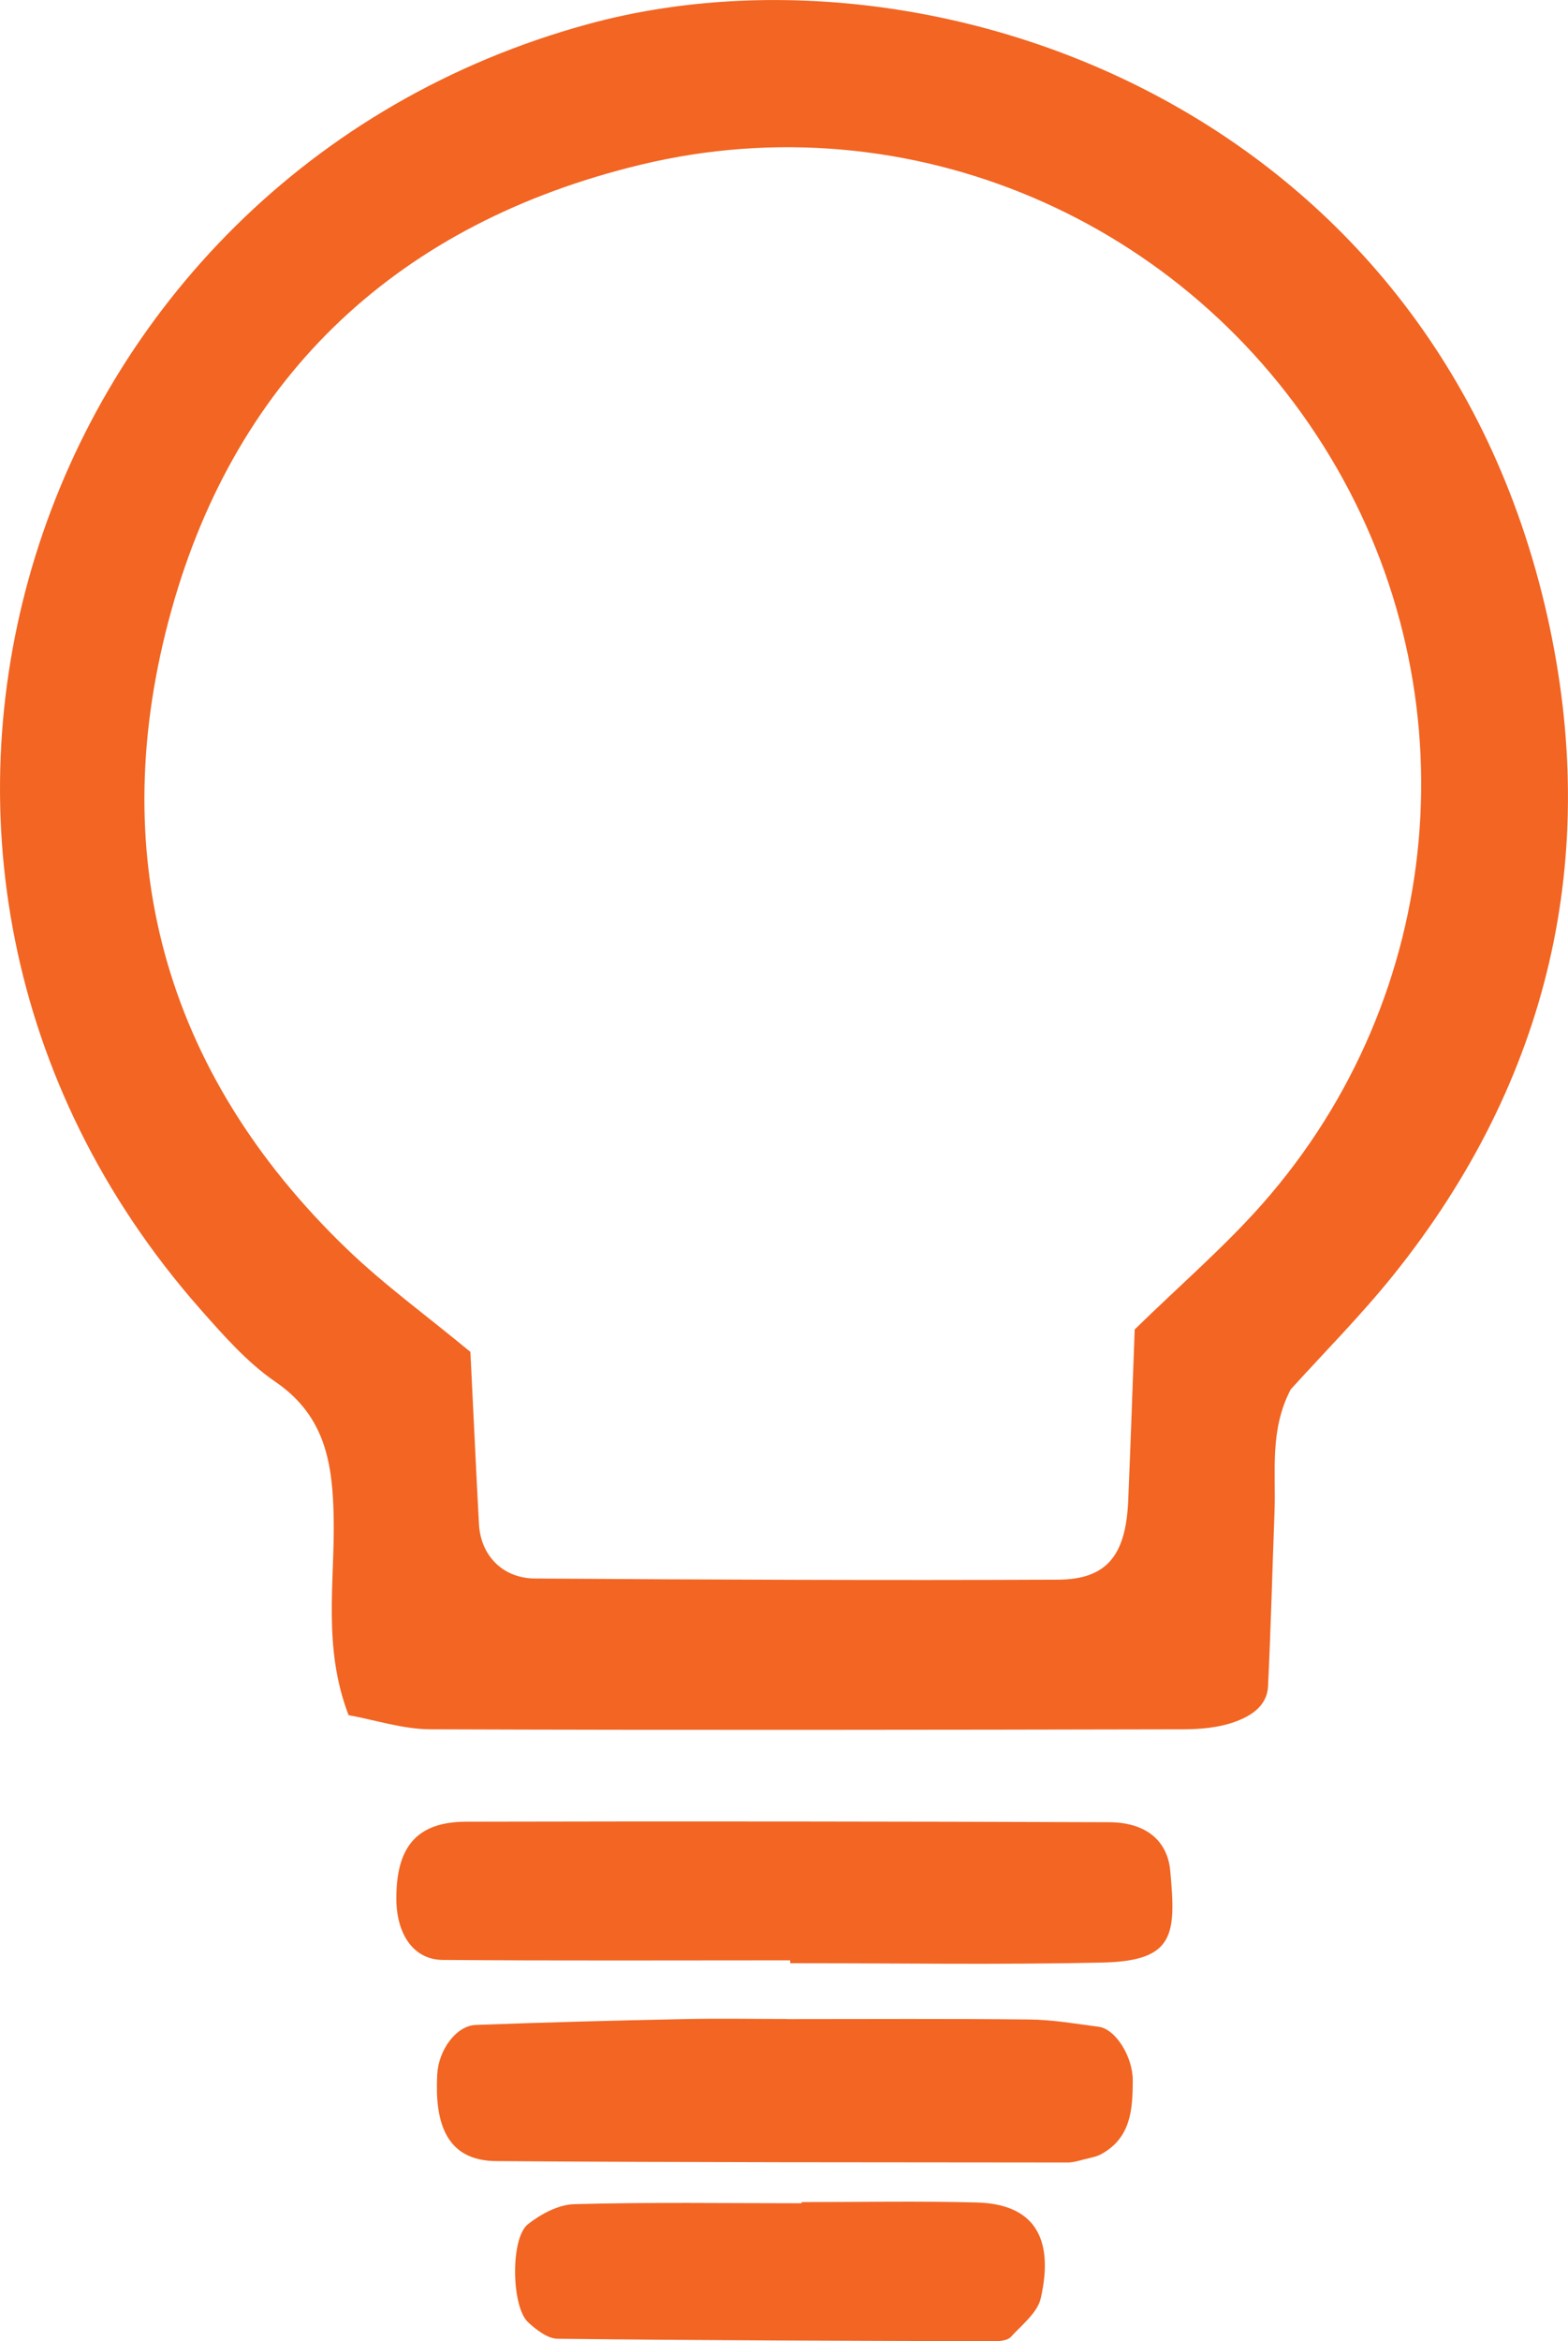
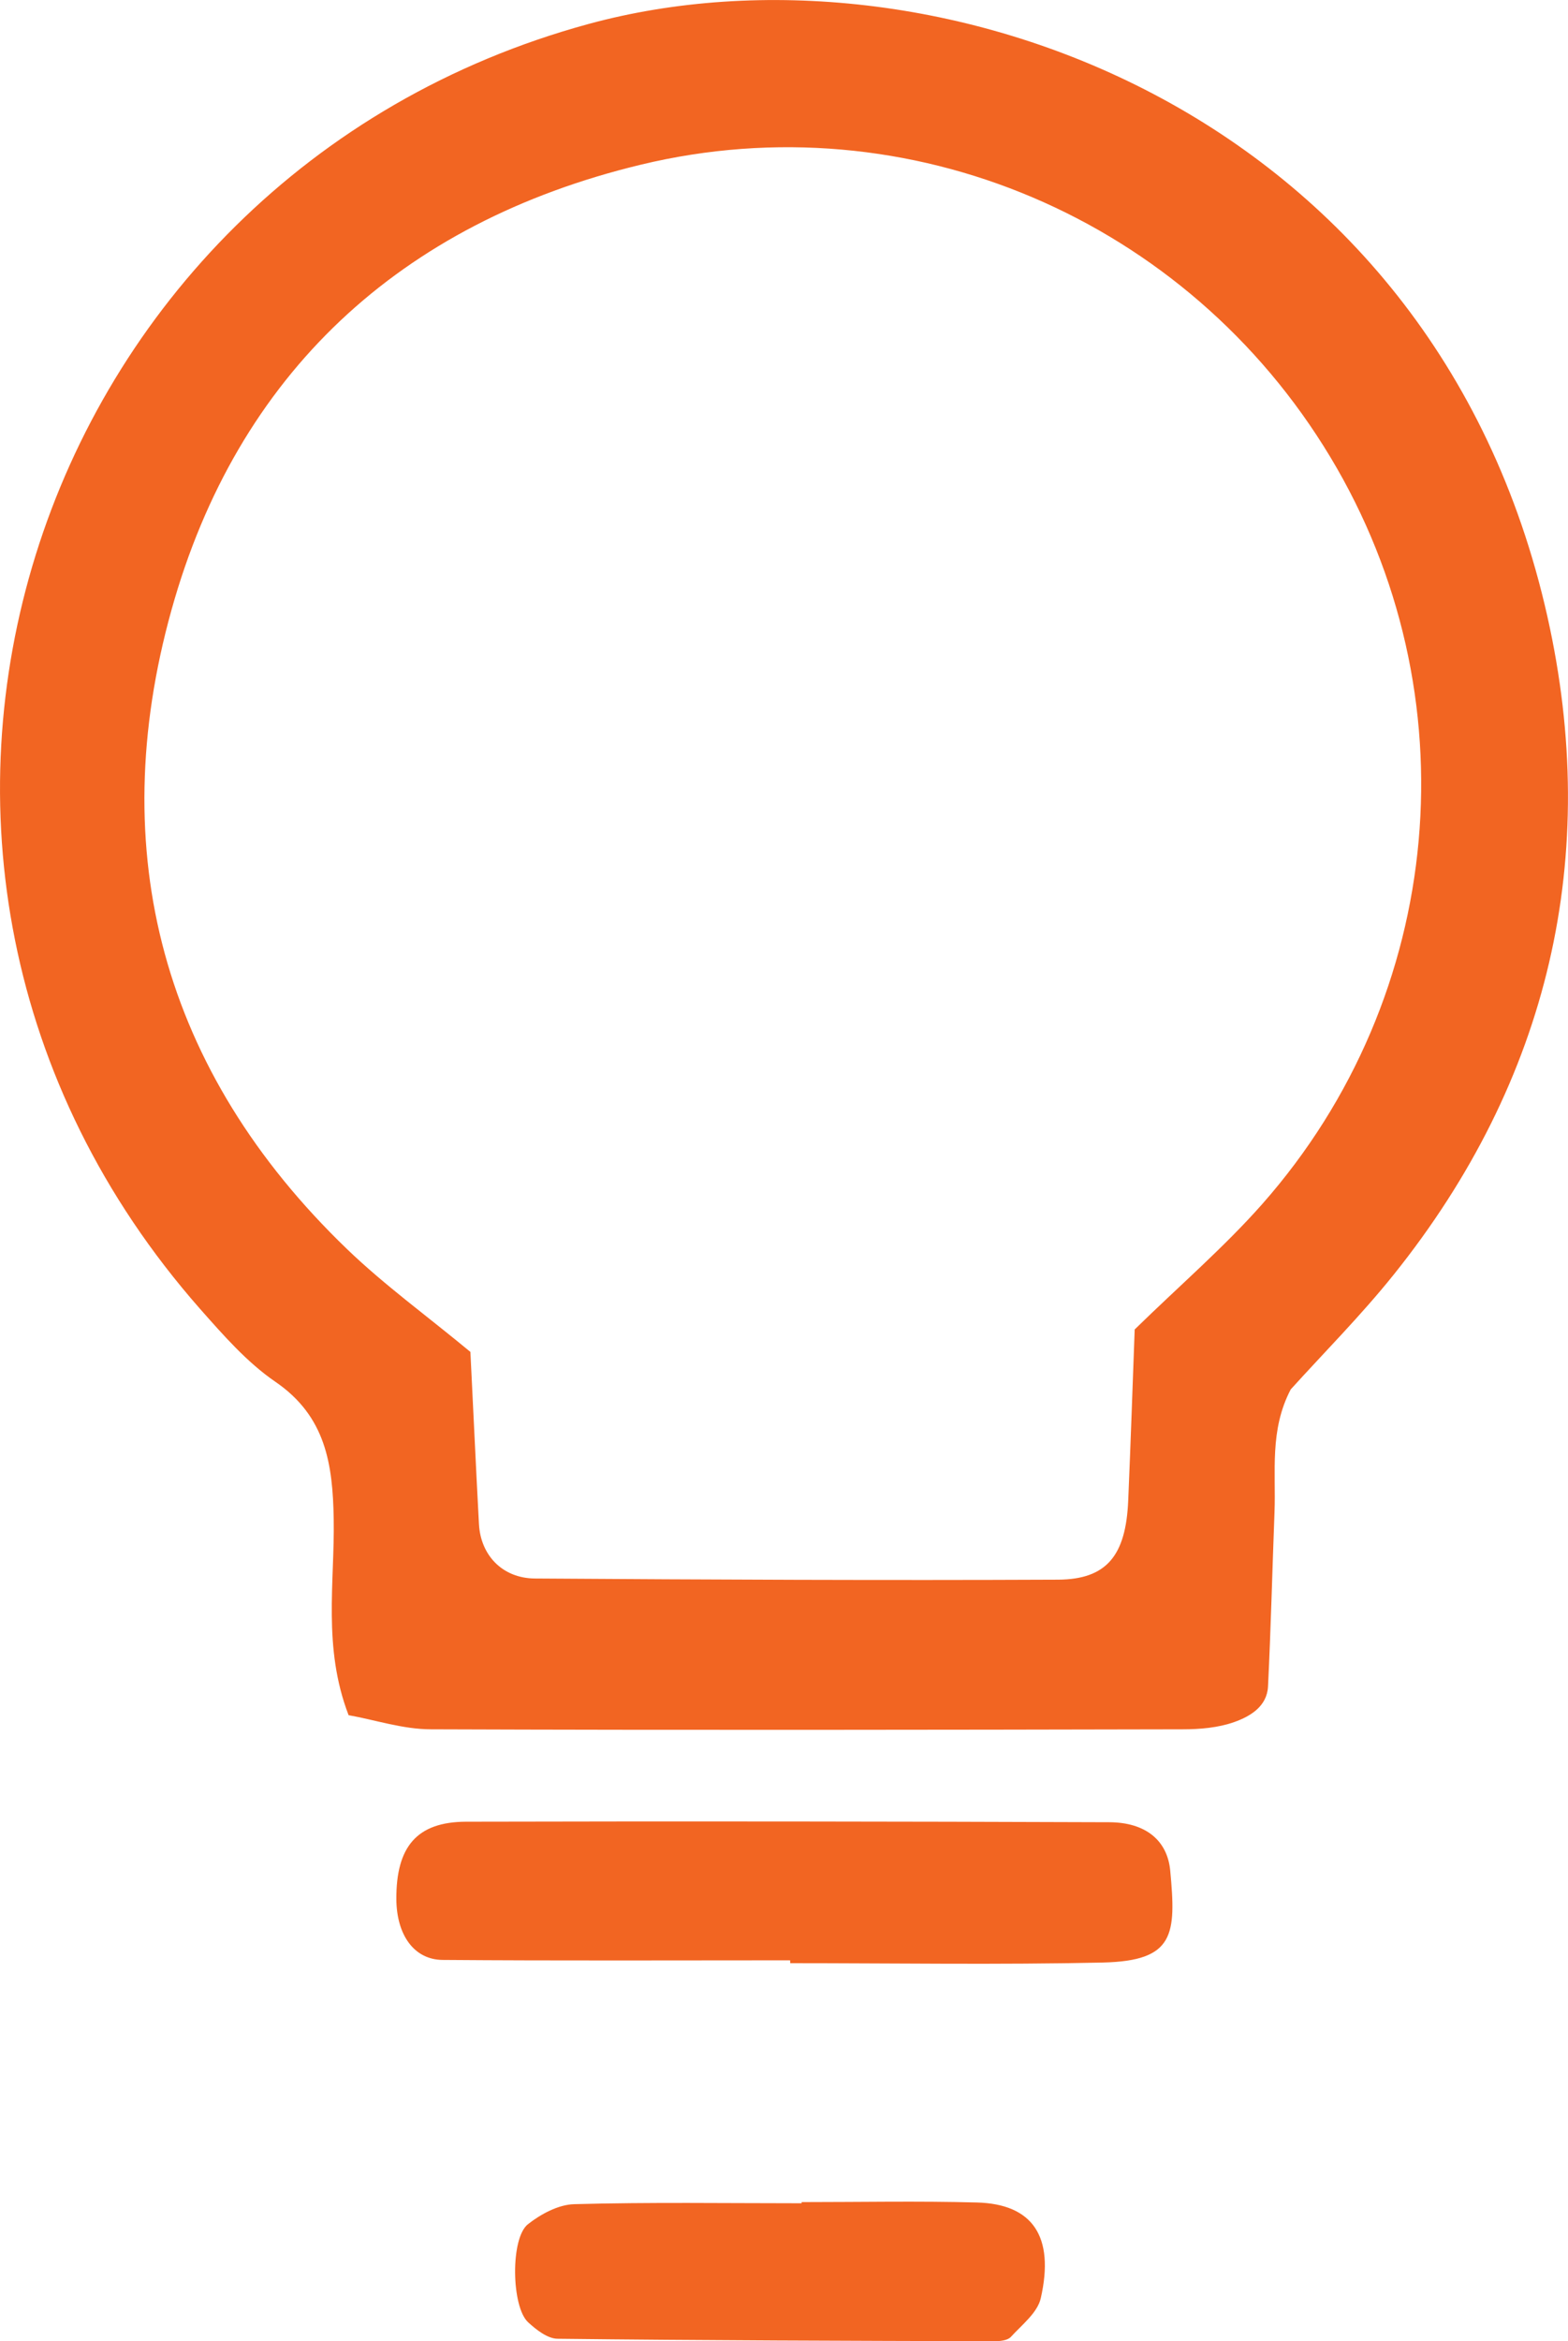
<svg xmlns="http://www.w3.org/2000/svg" id="Layer_2" viewBox="0 0 120.9 180.39">
  <defs>
    <style>.cls-1{fill:#f26522;fill-rule:evenodd;}</style>
  </defs>
  <g id="Layer_1-2">
    <g>
      <path class="cls-1" d="M26.87,132.14c-1.99-5.2-1.06-10.19-1.14-15.08-.07-4.24-.61-7.93-4.5-10.59-2.19-1.5-4.02-3.6-5.8-5.61C-15.09,66.2,2.15,13.63,45.37,1.85c26.42-7.2,65.12,6.37,73.94,45.65,4.14,18.44,.18,35.73-11.86,50.73-2.52,3.14-5.38,6.01-7.93,8.83-1.65,3.15-1.13,6.35-1.25,9.46-.17,4.48-.28,8.96-.5,13.43-.08,1.55-1.39,2.31-2.6,2.74-1.24,.44-2.65,.56-3.98,.56-19.32,.04-38.64,.07-57.96,0-2.16,0-4.32-.73-6.36-1.09Zm60.63-29.71c3.49-3.41,6.9-6.34,9.84-9.67,14.16-16.05,16.21-39.32,5.23-57.55-11.03-18.32-32.46-27.51-53.16-22.52C30.83,17.16,18.28,28.83,13.22,47.01c-5.19,18.63-.7,35.54,13.54,49.24,2.88,2.77,6.14,5.13,9.51,7.92,.22,4.37,.42,8.82,.66,13.27,.13,2.4,1.81,4.17,4.31,4.19,13.44,.09,26.89,.15,40.33,.09,3.76-.02,5.24-1.85,5.42-6.09,.19-4.45,.34-8.9,.5-13.2Z" />
-       <path class="cls-1" d="M60.92,151.05c-8.93,0-17.86,.04-26.79-.03-2.22-.02-3.55-1.94-3.57-4.68-.02-4.03,1.57-5.96,5.38-5.97,16.53-.04,33.06-.02,49.59,.04,2.79,.01,4.48,1.39,4.7,3.73,.46,4.93,.34,6.95-5.18,7.08-8.04,.18-16.08,.05-24.12,.05v-.21Z" />
-       <path class="cls-1" d="M60.7,155.58c6.24,0,12.47-.04,18.71,.03,1.77,.02,3.53,.33,5.3,.56,1.3,.17,2.63,2.29,2.63,4.12,0,2.26-.14,4.46-2.46,5.71-.38,.2-.83,.27-1.26,.38-.43,.11-.87,.25-1.31,.25-14.69-.02-29.38,0-44.07-.11-3.08-.03-4.46-1.9-4.55-5.33-.01-.44,0-.89,.02-1.33,.1-1.9,1.46-3.77,2.97-3.83,5.33-.2,10.67-.34,16.01-.45,2.67-.06,5.34-.01,8.02-.01v.02Z" />
+       <path class="cls-1" d="M60.92,151.05c-8.93,0-17.86,.04-26.79-.03-2.22-.02-3.55-1.94-3.57-4.68-.02-4.03,1.57-5.96,5.38-5.97,16.53-.04,33.06-.02,49.59,.04,2.79,.01,4.48,1.39,4.7,3.73,.46,4.93,.34,6.95-5.18,7.08-8.04,.18-16.08,.05-24.12,.05Z" />
      <path class="cls-1" d="M61.82,169.68c4.5,0,9-.09,13.49,.03,4.3,.11,6.02,2.6,4.94,7.37-.25,1.12-1.45,2.05-2.31,2.99-.25,.27-.83,.33-1.26,.33-11.23-.03-22.46-.06-33.68-.19-.77,0-1.65-.69-2.28-1.27-1.29-1.18-1.38-6.47-.02-7.55,1-.79,2.36-1.52,3.58-1.55,5.84-.16,11.69-.07,17.53-.07v-.08Z" />
    </g>
  </g>
</svg>